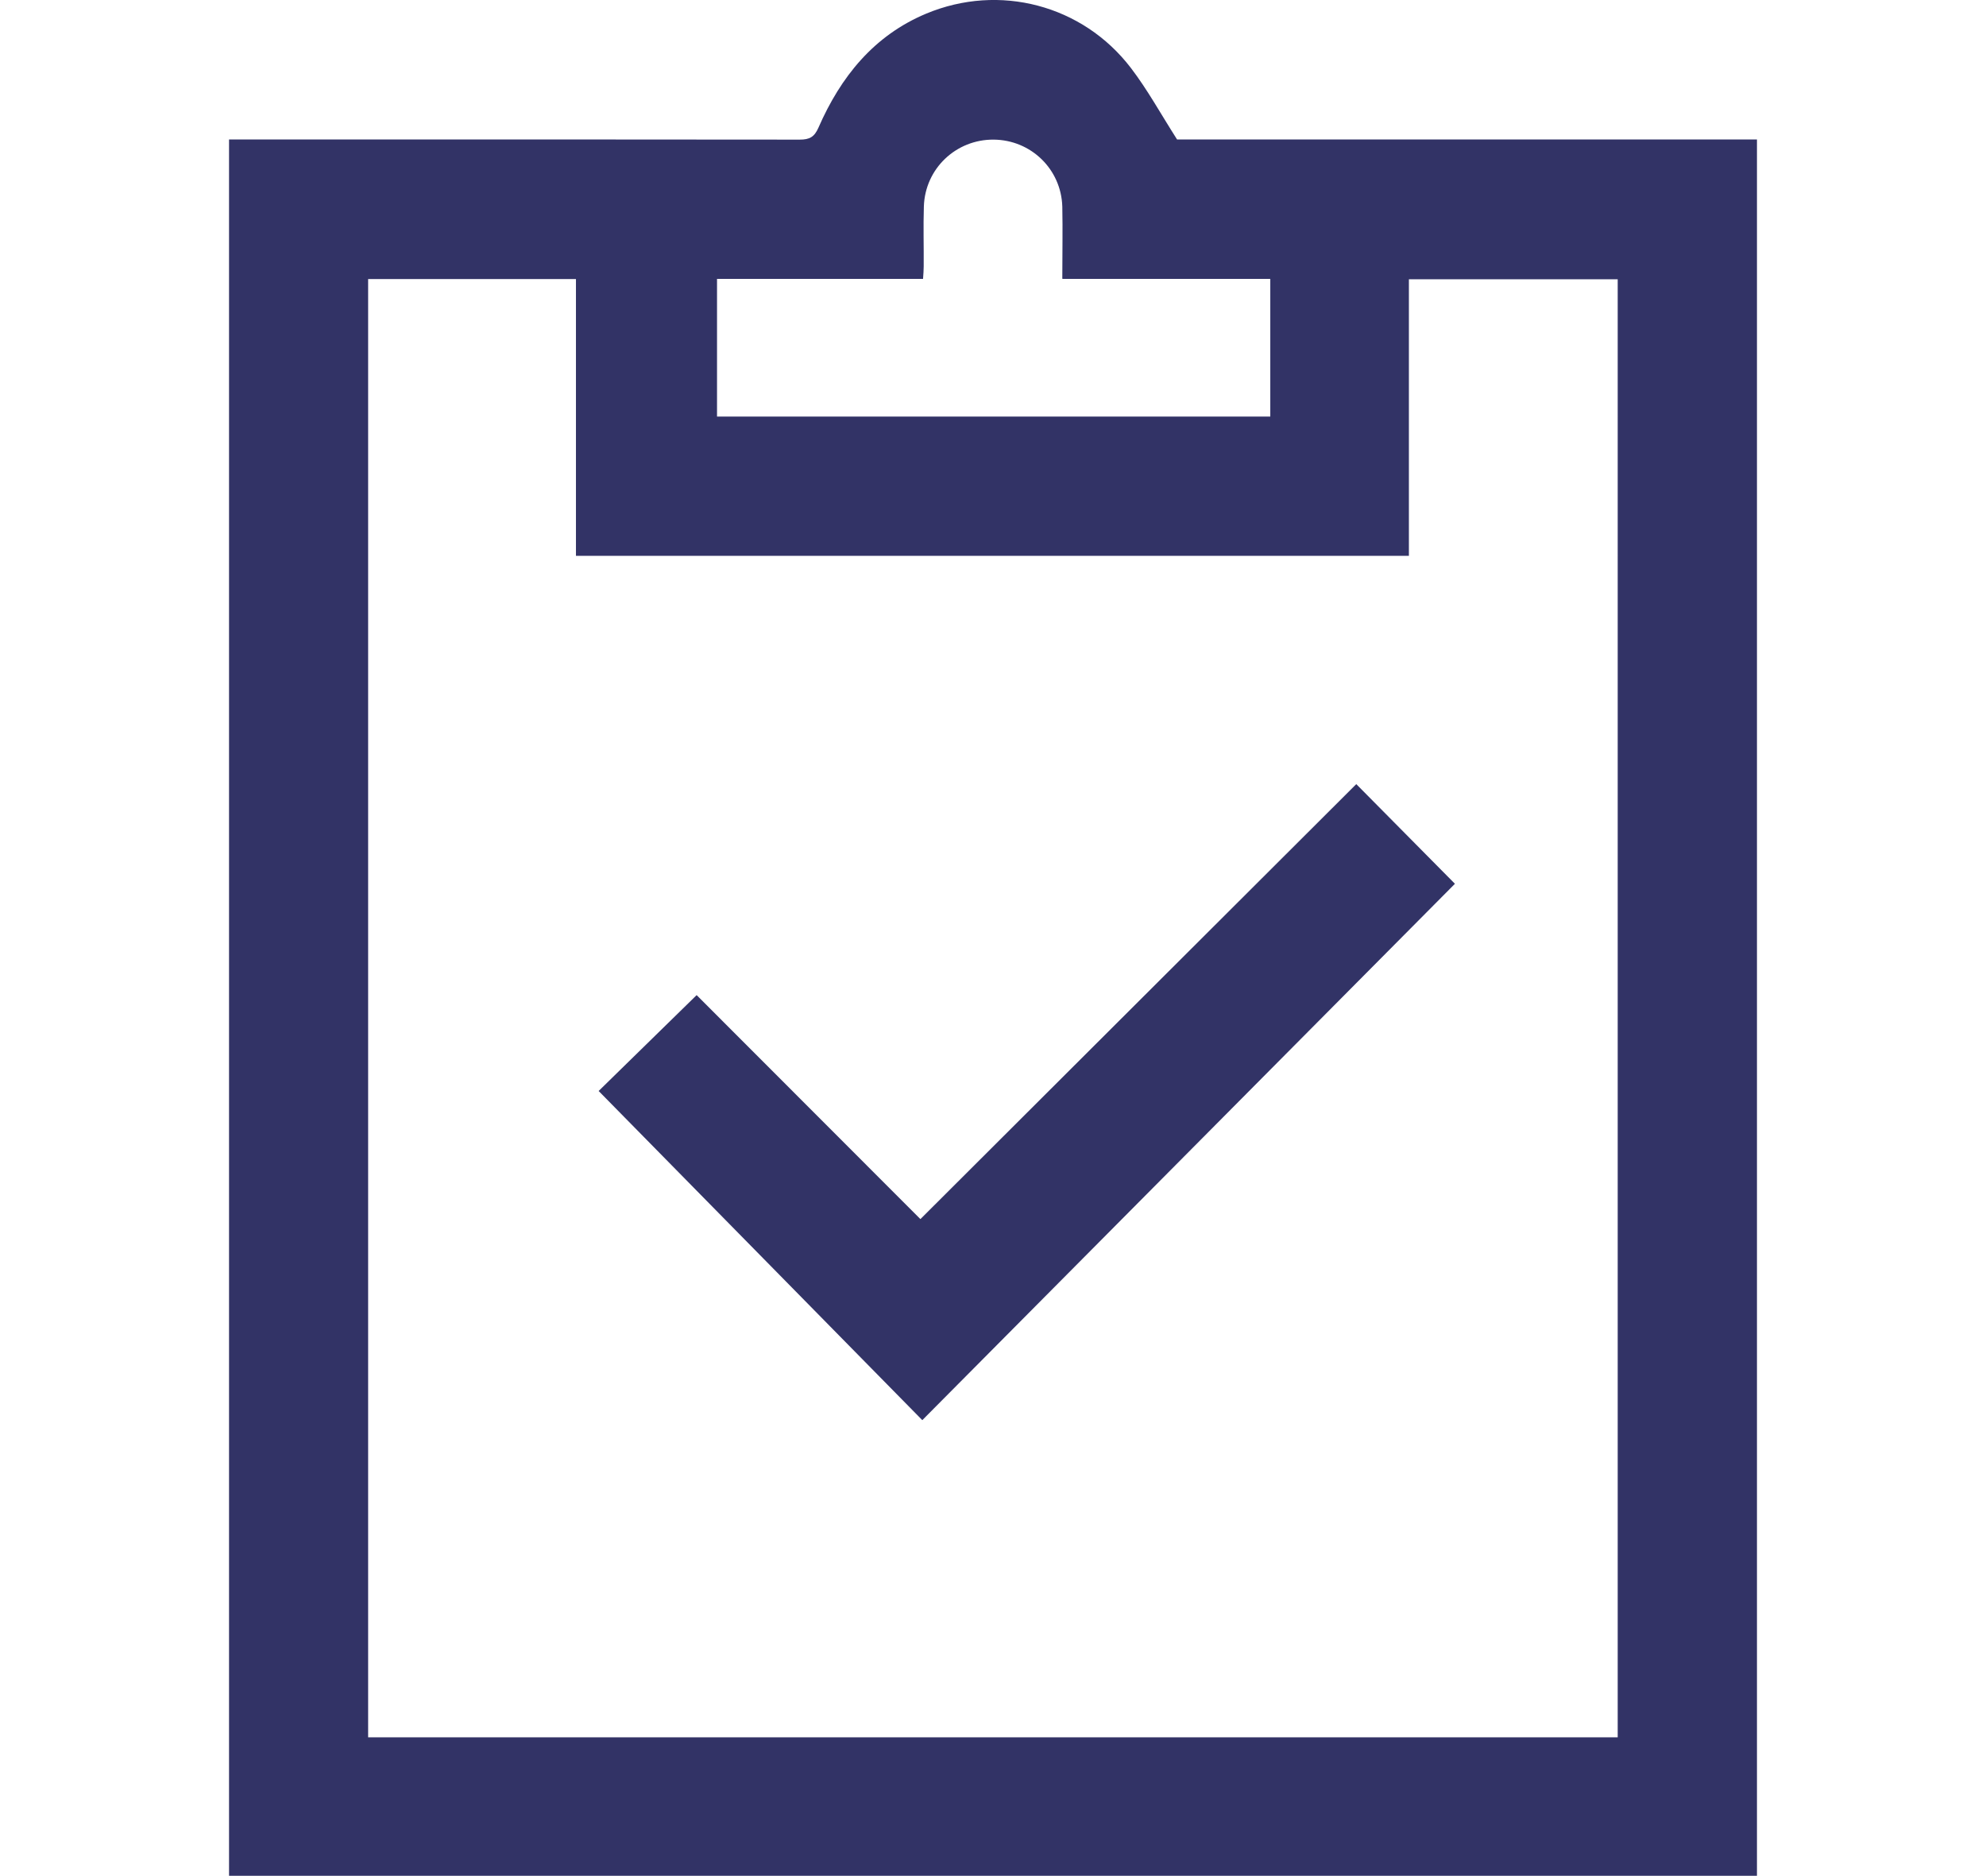
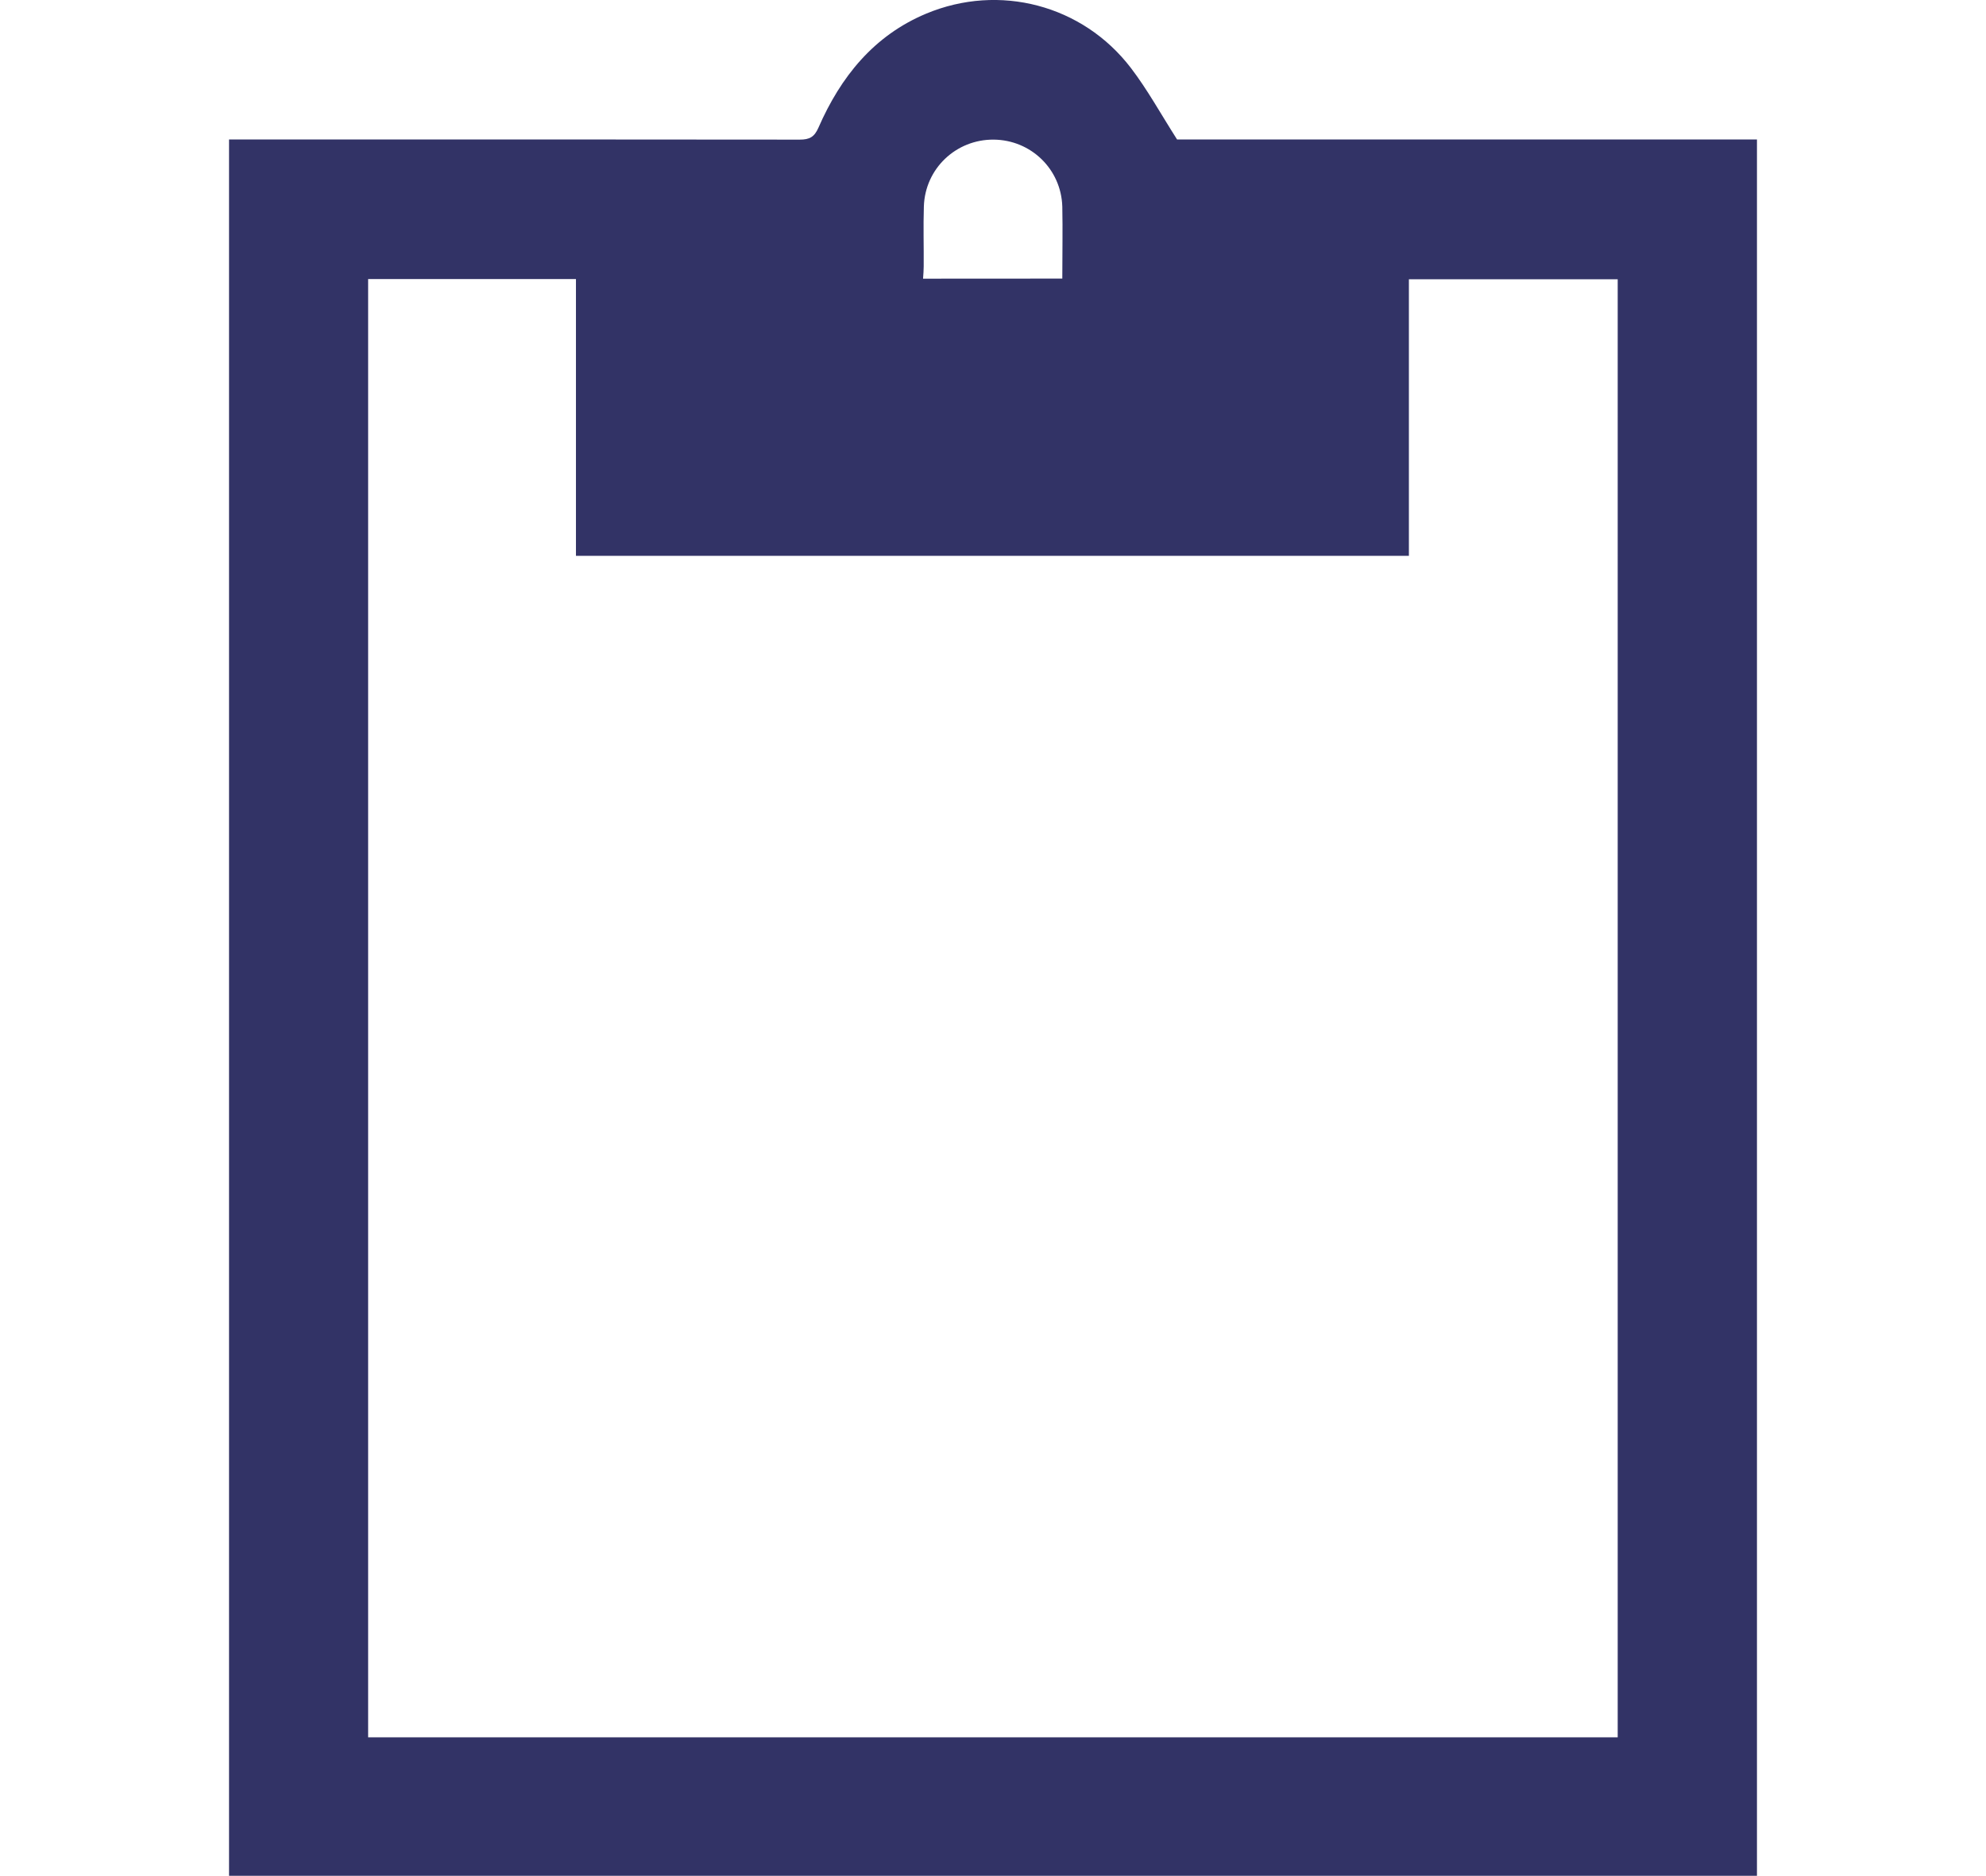
<svg xmlns="http://www.w3.org/2000/svg" id="_Слой_1" data-name="Слой 1" viewBox="0 0 120.79 114.07">
  <defs>
    <style>
      .cls-1 {
        fill: #323366;
        stroke-width: 0px;
      }
    </style>
  </defs>
-   <path class="cls-1" d="M13.93,8.48h7.7c9,0,18.01,0,27.01.01.6,0,.89-.16,1.14-.73,1.35-3.09,3.37-5.6,6.55-6.93,4.45-1.86,9.52-.53,12.45,3.3,1.01,1.32,1.82,2.8,2.81,4.35h35.27v105.58H13.93V8.48ZM22.39,16.97v88.67h76V16.98h-12.7v16.82h-50.66v-16.83h-12.65ZM64.61,16.94c0-1.53.03-2.96,0-4.38-.07-2.28-1.91-4.05-4.17-4.07-2.29-.02-4.18,1.76-4.25,4.07-.04,1.21,0,2.42-.01,3.64,0,.23-.02.47-.04.76h-12.53v8.37h33.65v-8.37h-12.63Z" />
-   <path class="cls-1" d="M56.09,86.35c-6.6-6.71-13.14-13.36-19.68-20.01,1.9-1.86,3.92-3.84,5.96-5.83,4.5,4.5,9.09,9.09,13.61,13.62,8.89-8.87,17.72-17.68,26.51-26.45,2.11,2.13,4.1,4.14,6,6.06-10.69,10.76-21.48,21.63-32.4,32.62Z" />
+   <path class="cls-1" d="M13.93,8.48h7.7c9,0,18.01,0,27.01.01.6,0,.89-.16,1.14-.73,1.35-3.09,3.37-5.6,6.55-6.93,4.45-1.86,9.52-.53,12.45,3.3,1.01,1.32,1.82,2.8,2.81,4.35h35.27v105.58H13.93V8.48ZM22.39,16.97v88.67h76V16.98h-12.7v16.82h-50.66v-16.83h-12.65ZM64.61,16.94c0-1.53.03-2.96,0-4.38-.07-2.28-1.91-4.05-4.17-4.07-2.29-.02-4.18,1.76-4.25,4.07-.04,1.21,0,2.42-.01,3.64,0,.23-.02.47-.04.76h-12.53v8.37v-8.37h-12.63Z" />
</svg>